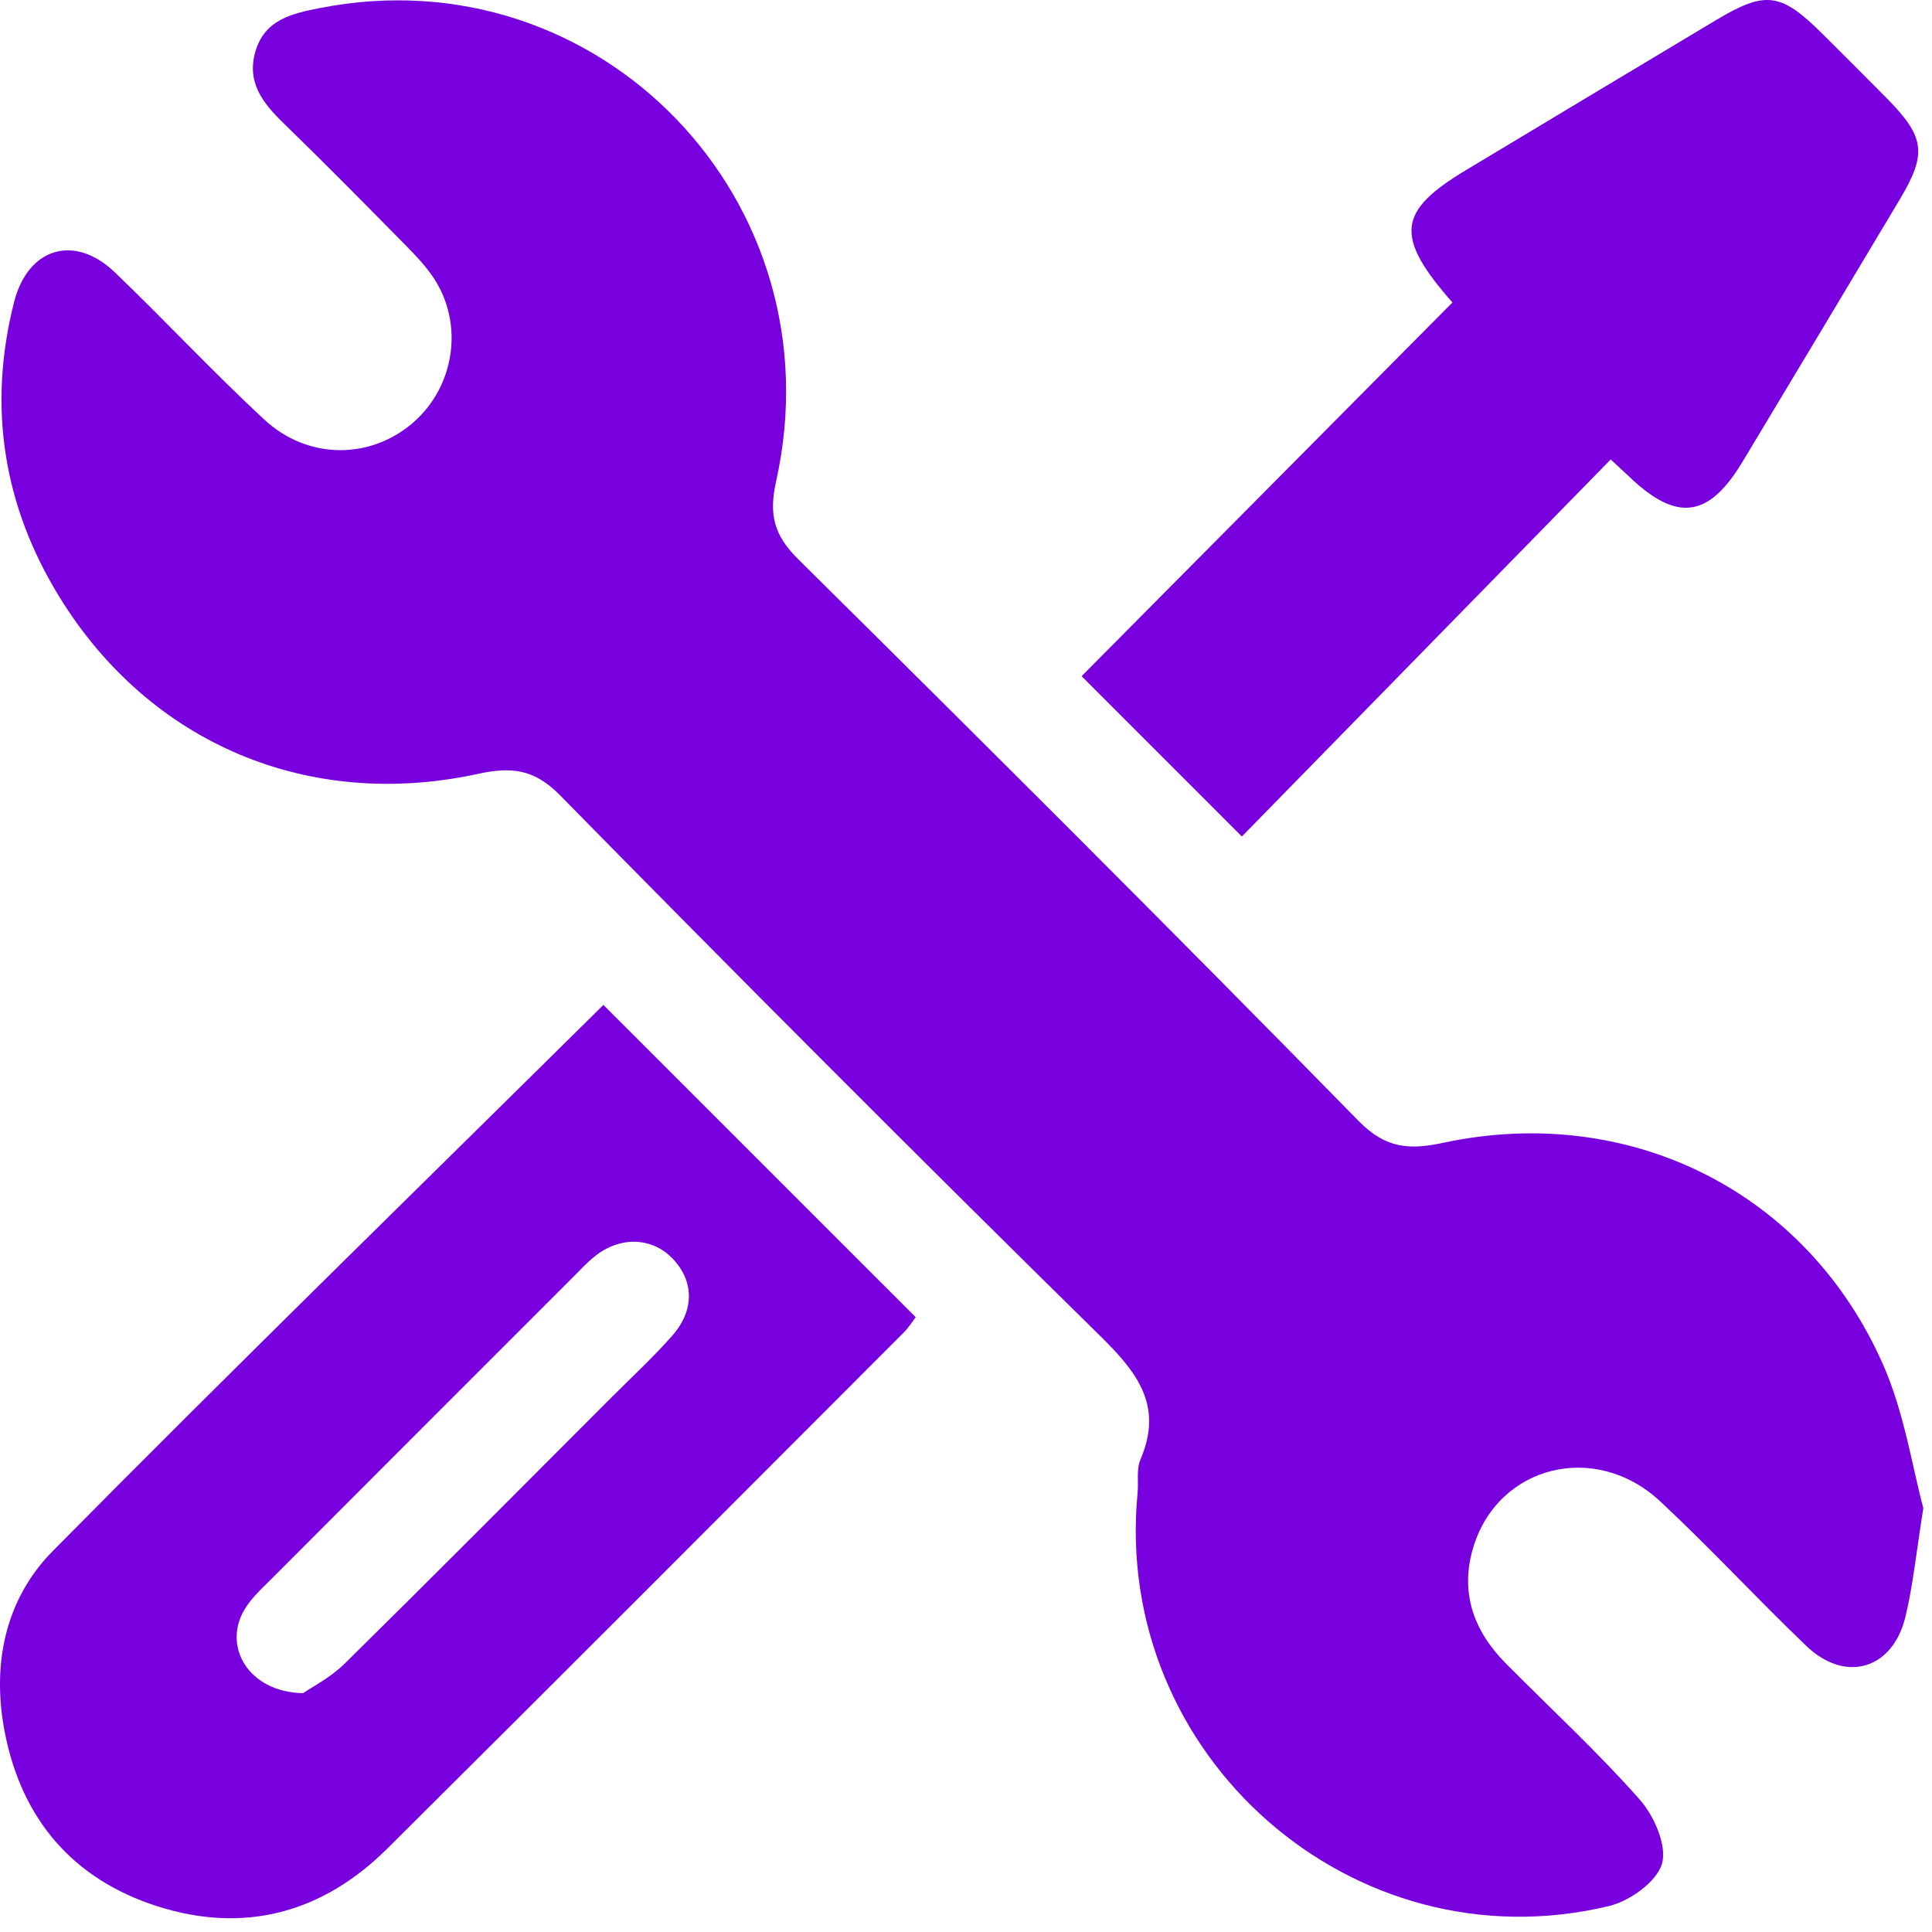
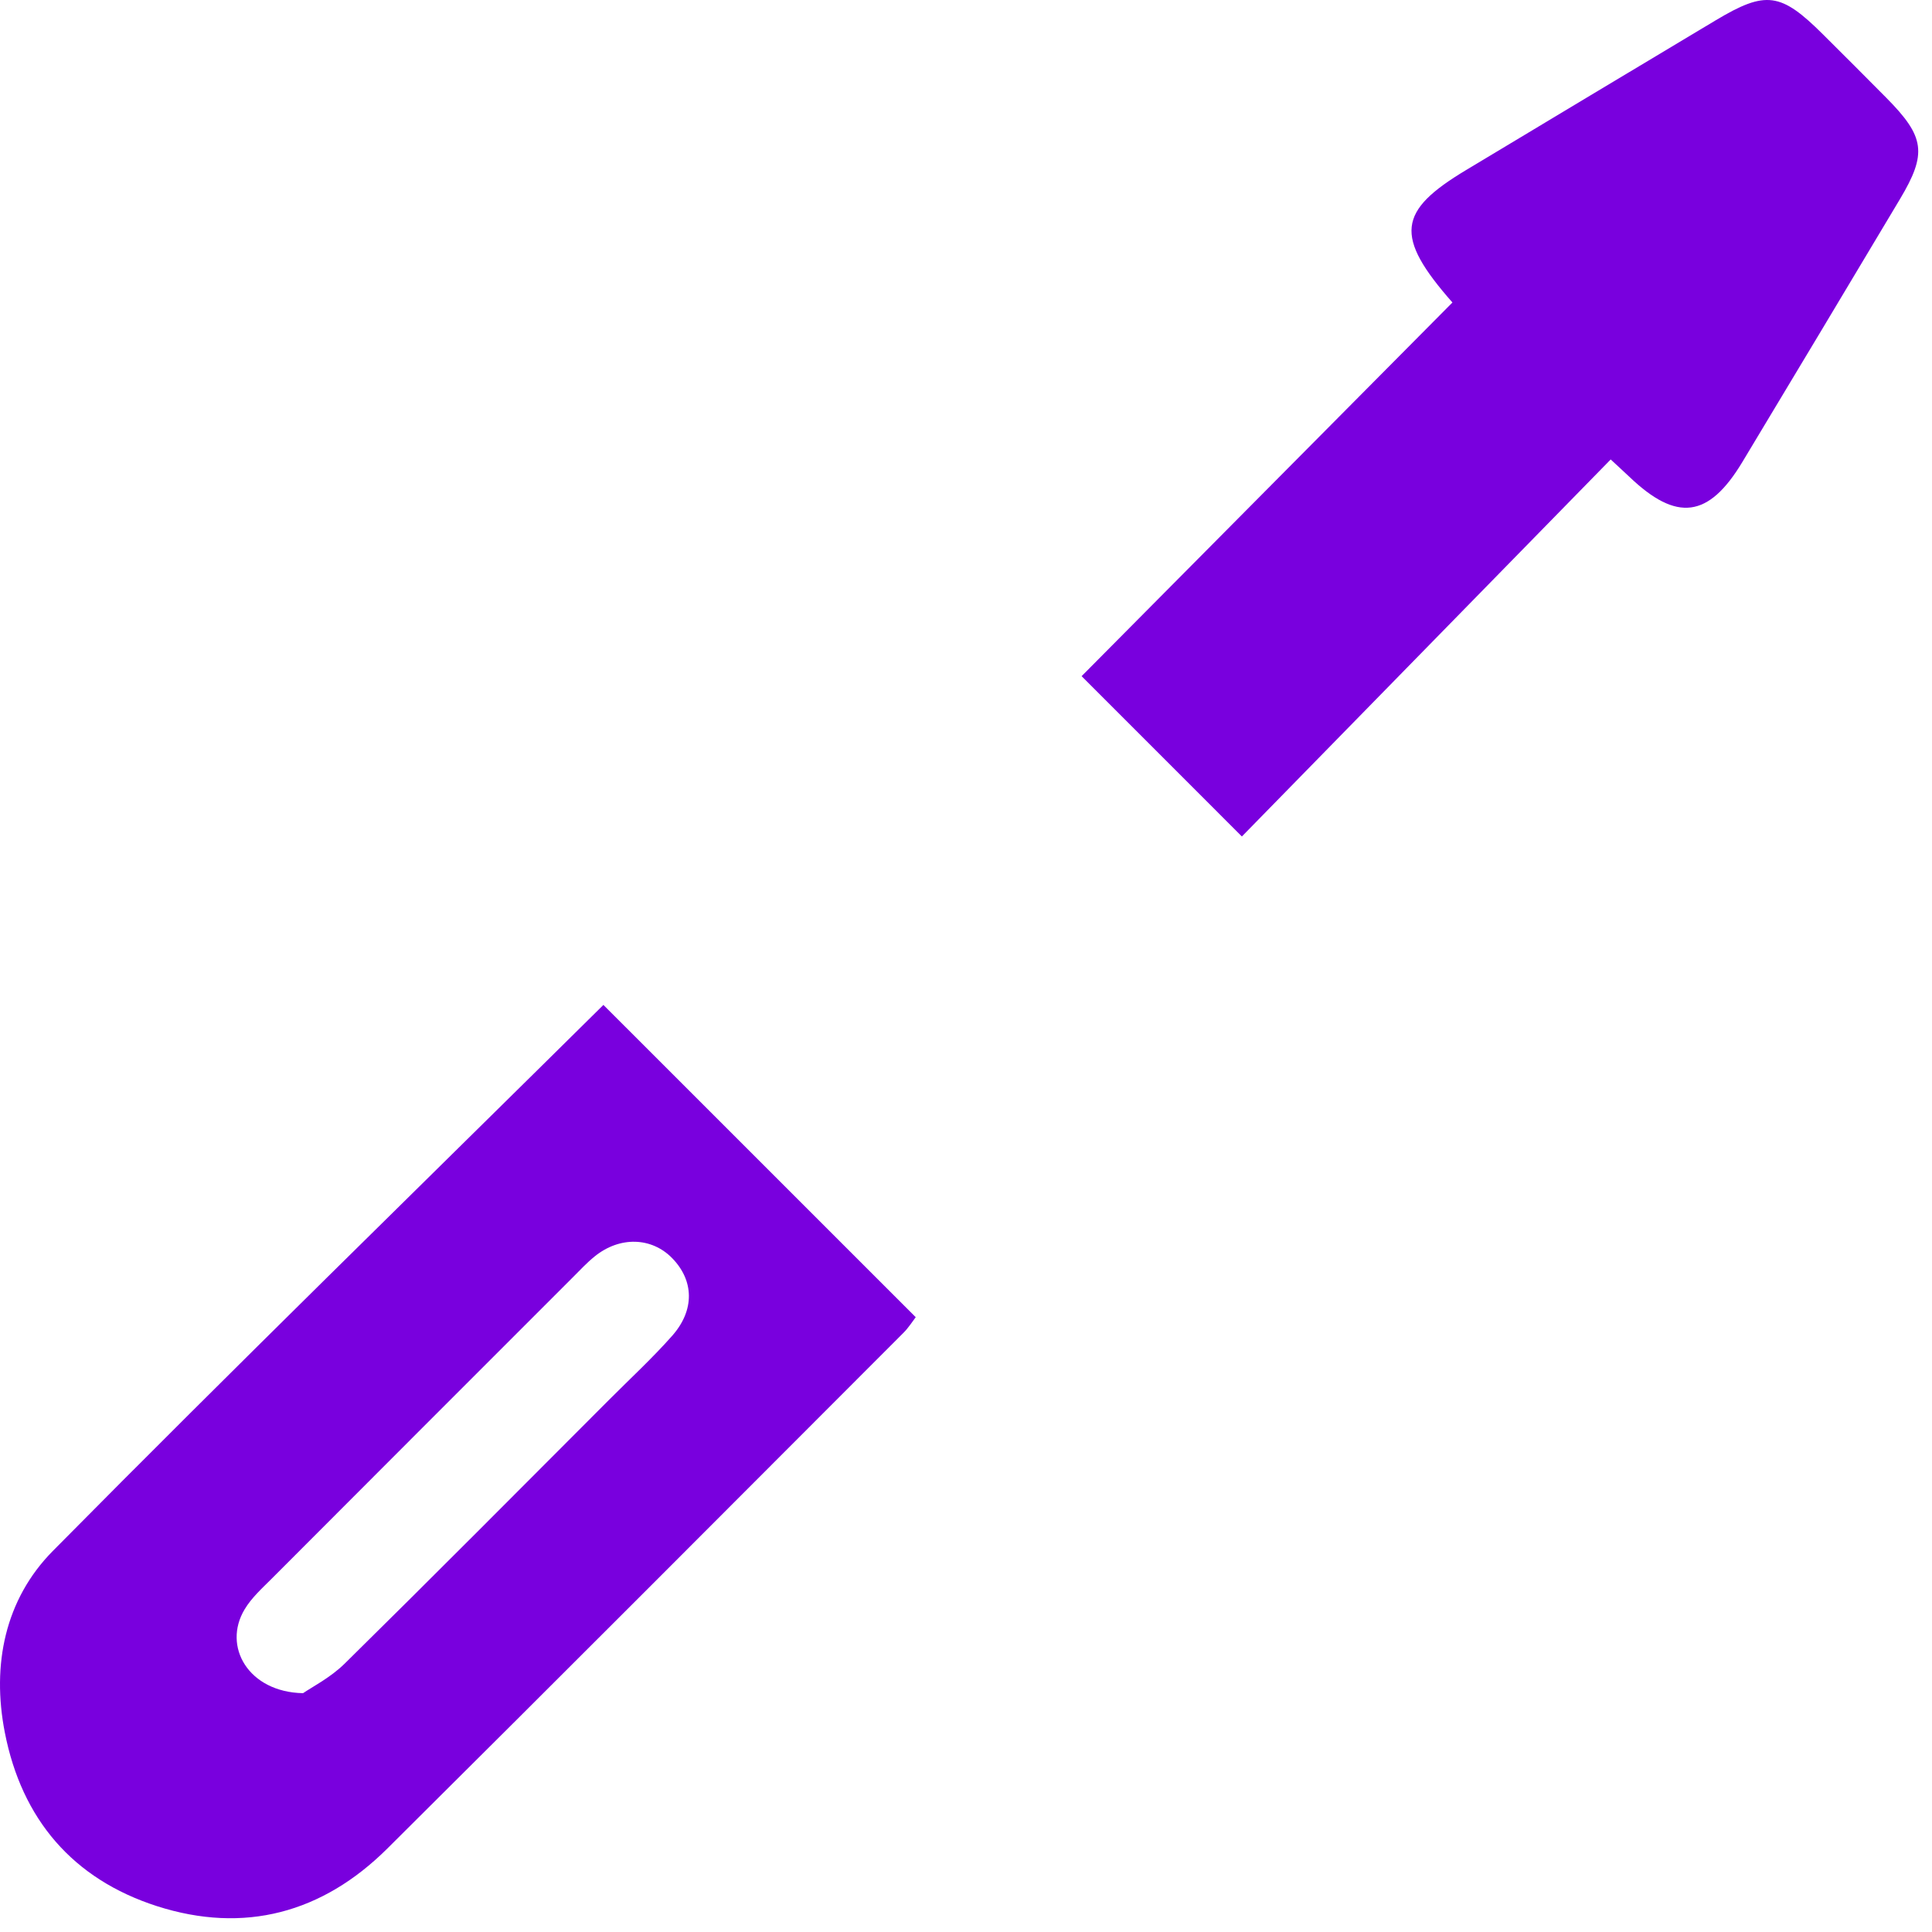
<svg xmlns="http://www.w3.org/2000/svg" width="49" height="49" viewBox="0 0 49 49" fill="none">
-   <path d="M48.78 38.249C48.598 39.391 48.518 40.213 48.326 41.007C48.003 42.341 46.806 42.694 45.816 41.748C44.559 40.545 43.377 39.261 42.105 38.076C40.459 36.543 37.996 37.166 37.367 39.24C37.021 40.384 37.371 41.359 38.188 42.185C39.324 43.332 40.514 44.428 41.582 45.635C41.951 46.051 42.283 46.805 42.152 47.267C42.021 47.726 41.333 48.216 40.805 48.342C34.314 49.9 28.21 44.522 28.852 37.863C28.879 37.58 28.818 37.263 28.925 37.016C29.512 35.644 28.839 34.801 27.891 33.87C23.287 29.345 18.727 24.773 14.202 20.168C13.543 19.497 12.962 19.446 12.128 19.626C7.833 20.563 3.802 18.866 1.509 15.143C0.084 12.829 -0.317 10.32 0.356 7.666C0.707 6.281 1.887 5.922 2.916 6.91C4.195 8.137 5.403 9.437 6.702 10.641C7.821 11.678 9.423 11.655 10.504 10.696C11.531 9.782 11.763 8.228 11.013 7.072C10.809 6.756 10.54 6.479 10.276 6.209C9.254 5.172 8.232 4.135 7.187 3.12C6.661 2.609 6.246 2.079 6.482 1.293C6.725 0.485 7.424 0.341 8.116 0.204C15.194 -1.19 21.271 5.096 19.683 12.212C19.497 13.05 19.628 13.572 20.241 14.18C25.009 18.899 29.762 23.637 34.456 28.429C35.157 29.146 35.767 29.163 36.614 28.982C41.328 27.977 45.834 30.221 47.766 34.624C48.301 35.848 48.501 37.215 48.78 38.249Z" fill="#7900DE" />
  <path d="M15.304 25.487C17.918 28.101 20.555 30.738 23.225 33.407C23.142 33.515 23.043 33.674 22.914 33.803C18.554 38.169 14.198 42.538 9.821 46.886C8.178 48.518 6.195 49.054 3.98 48.344C1.847 47.658 0.551 46.138 0.122 43.938C-0.213 42.223 0.126 40.565 1.339 39.337C5.94 34.683 10.627 30.113 15.304 25.487ZM7.686 42.943C7.903 42.793 8.378 42.551 8.739 42.196C10.992 39.977 13.22 37.734 15.454 35.496C15.99 34.959 16.55 34.442 17.052 33.874C17.625 33.222 17.599 32.476 17.05 31.912C16.527 31.374 15.718 31.351 15.082 31.866C14.886 32.024 14.713 32.212 14.534 32.39C11.985 34.94 9.436 37.487 6.89 40.04C6.645 40.285 6.377 40.526 6.203 40.819C5.64 41.757 6.298 42.916 7.686 42.943Z" fill="#7900DE" />
  <path d="M36.837 7.672C35.353 5.985 35.454 5.352 37.177 4.317C39.289 3.048 41.402 1.779 43.516 0.514C44.787 -0.246 45.165 -0.193 46.236 0.873C46.774 1.409 47.312 1.944 47.845 2.484C48.82 3.47 48.881 3.89 48.185 5.054C46.858 7.279 45.524 9.499 44.189 11.72C43.334 13.139 42.526 13.242 41.326 12.094C41.191 11.965 41.05 11.84 40.851 11.653C37.707 14.866 34.582 18.061 31.497 21.215C30.006 19.723 28.712 18.43 27.432 17.149C30.515 14.041 33.663 10.871 36.837 7.672Z" fill="#7900DE" />
</svg>